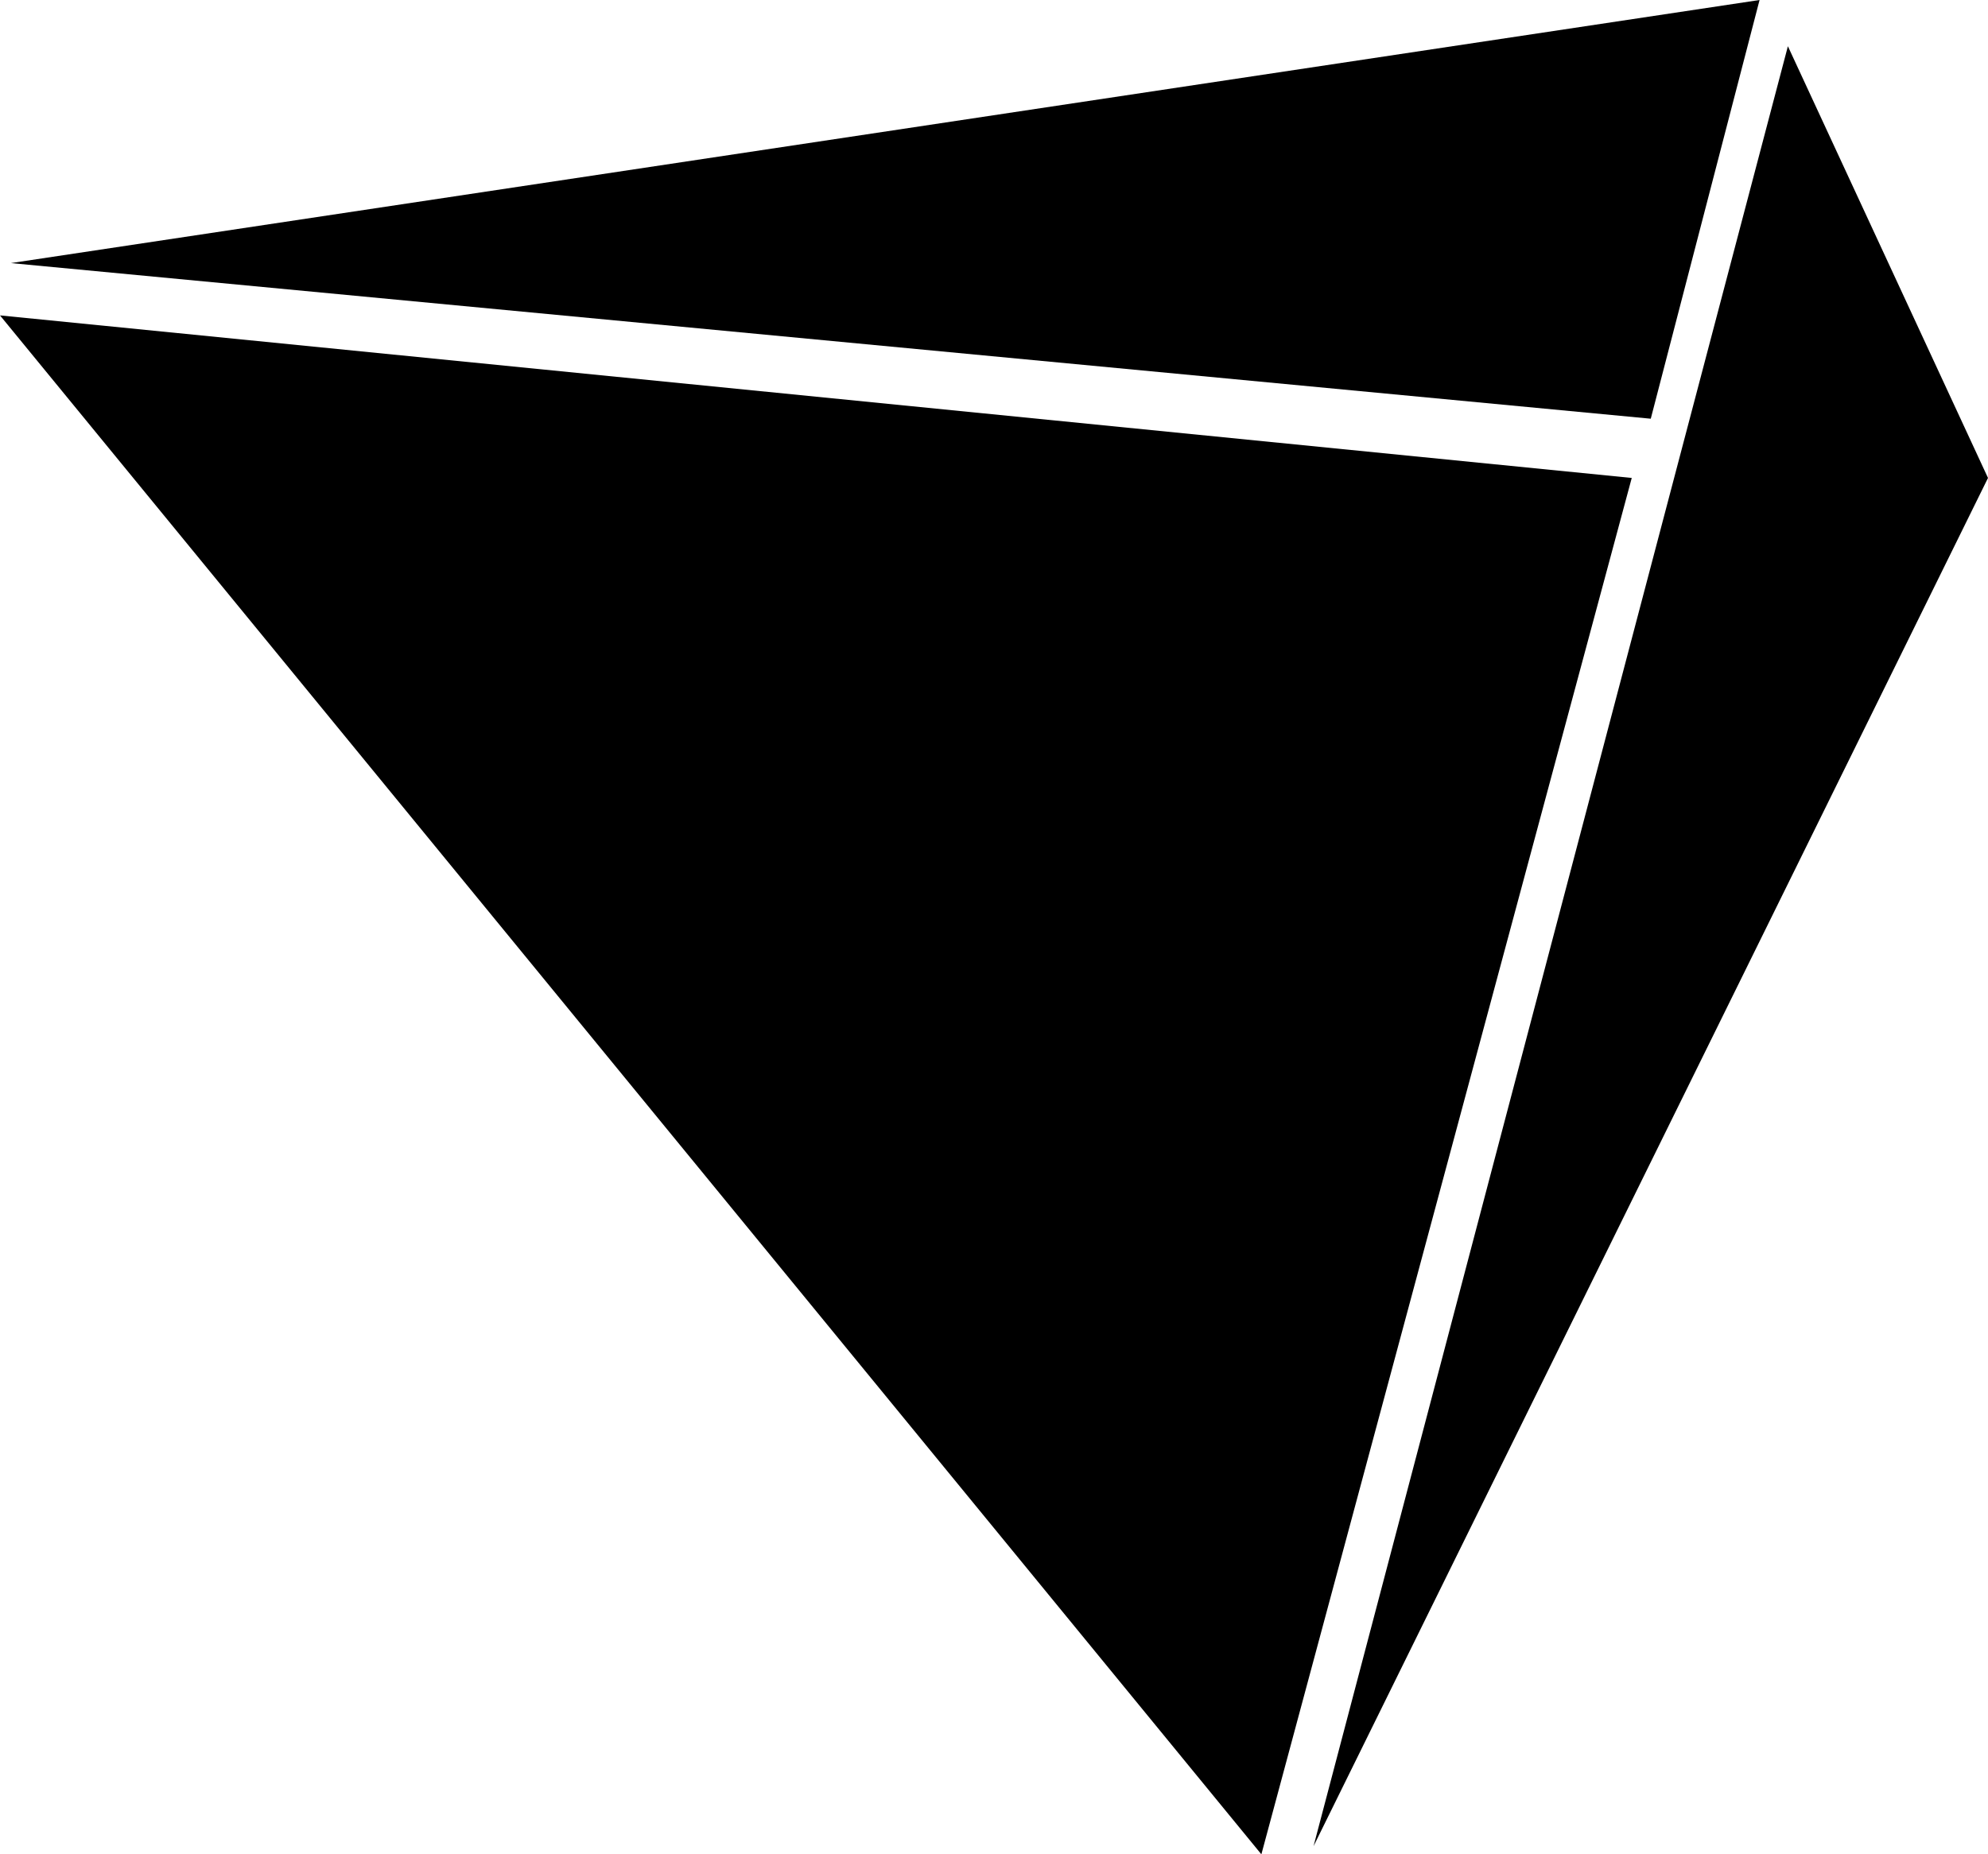
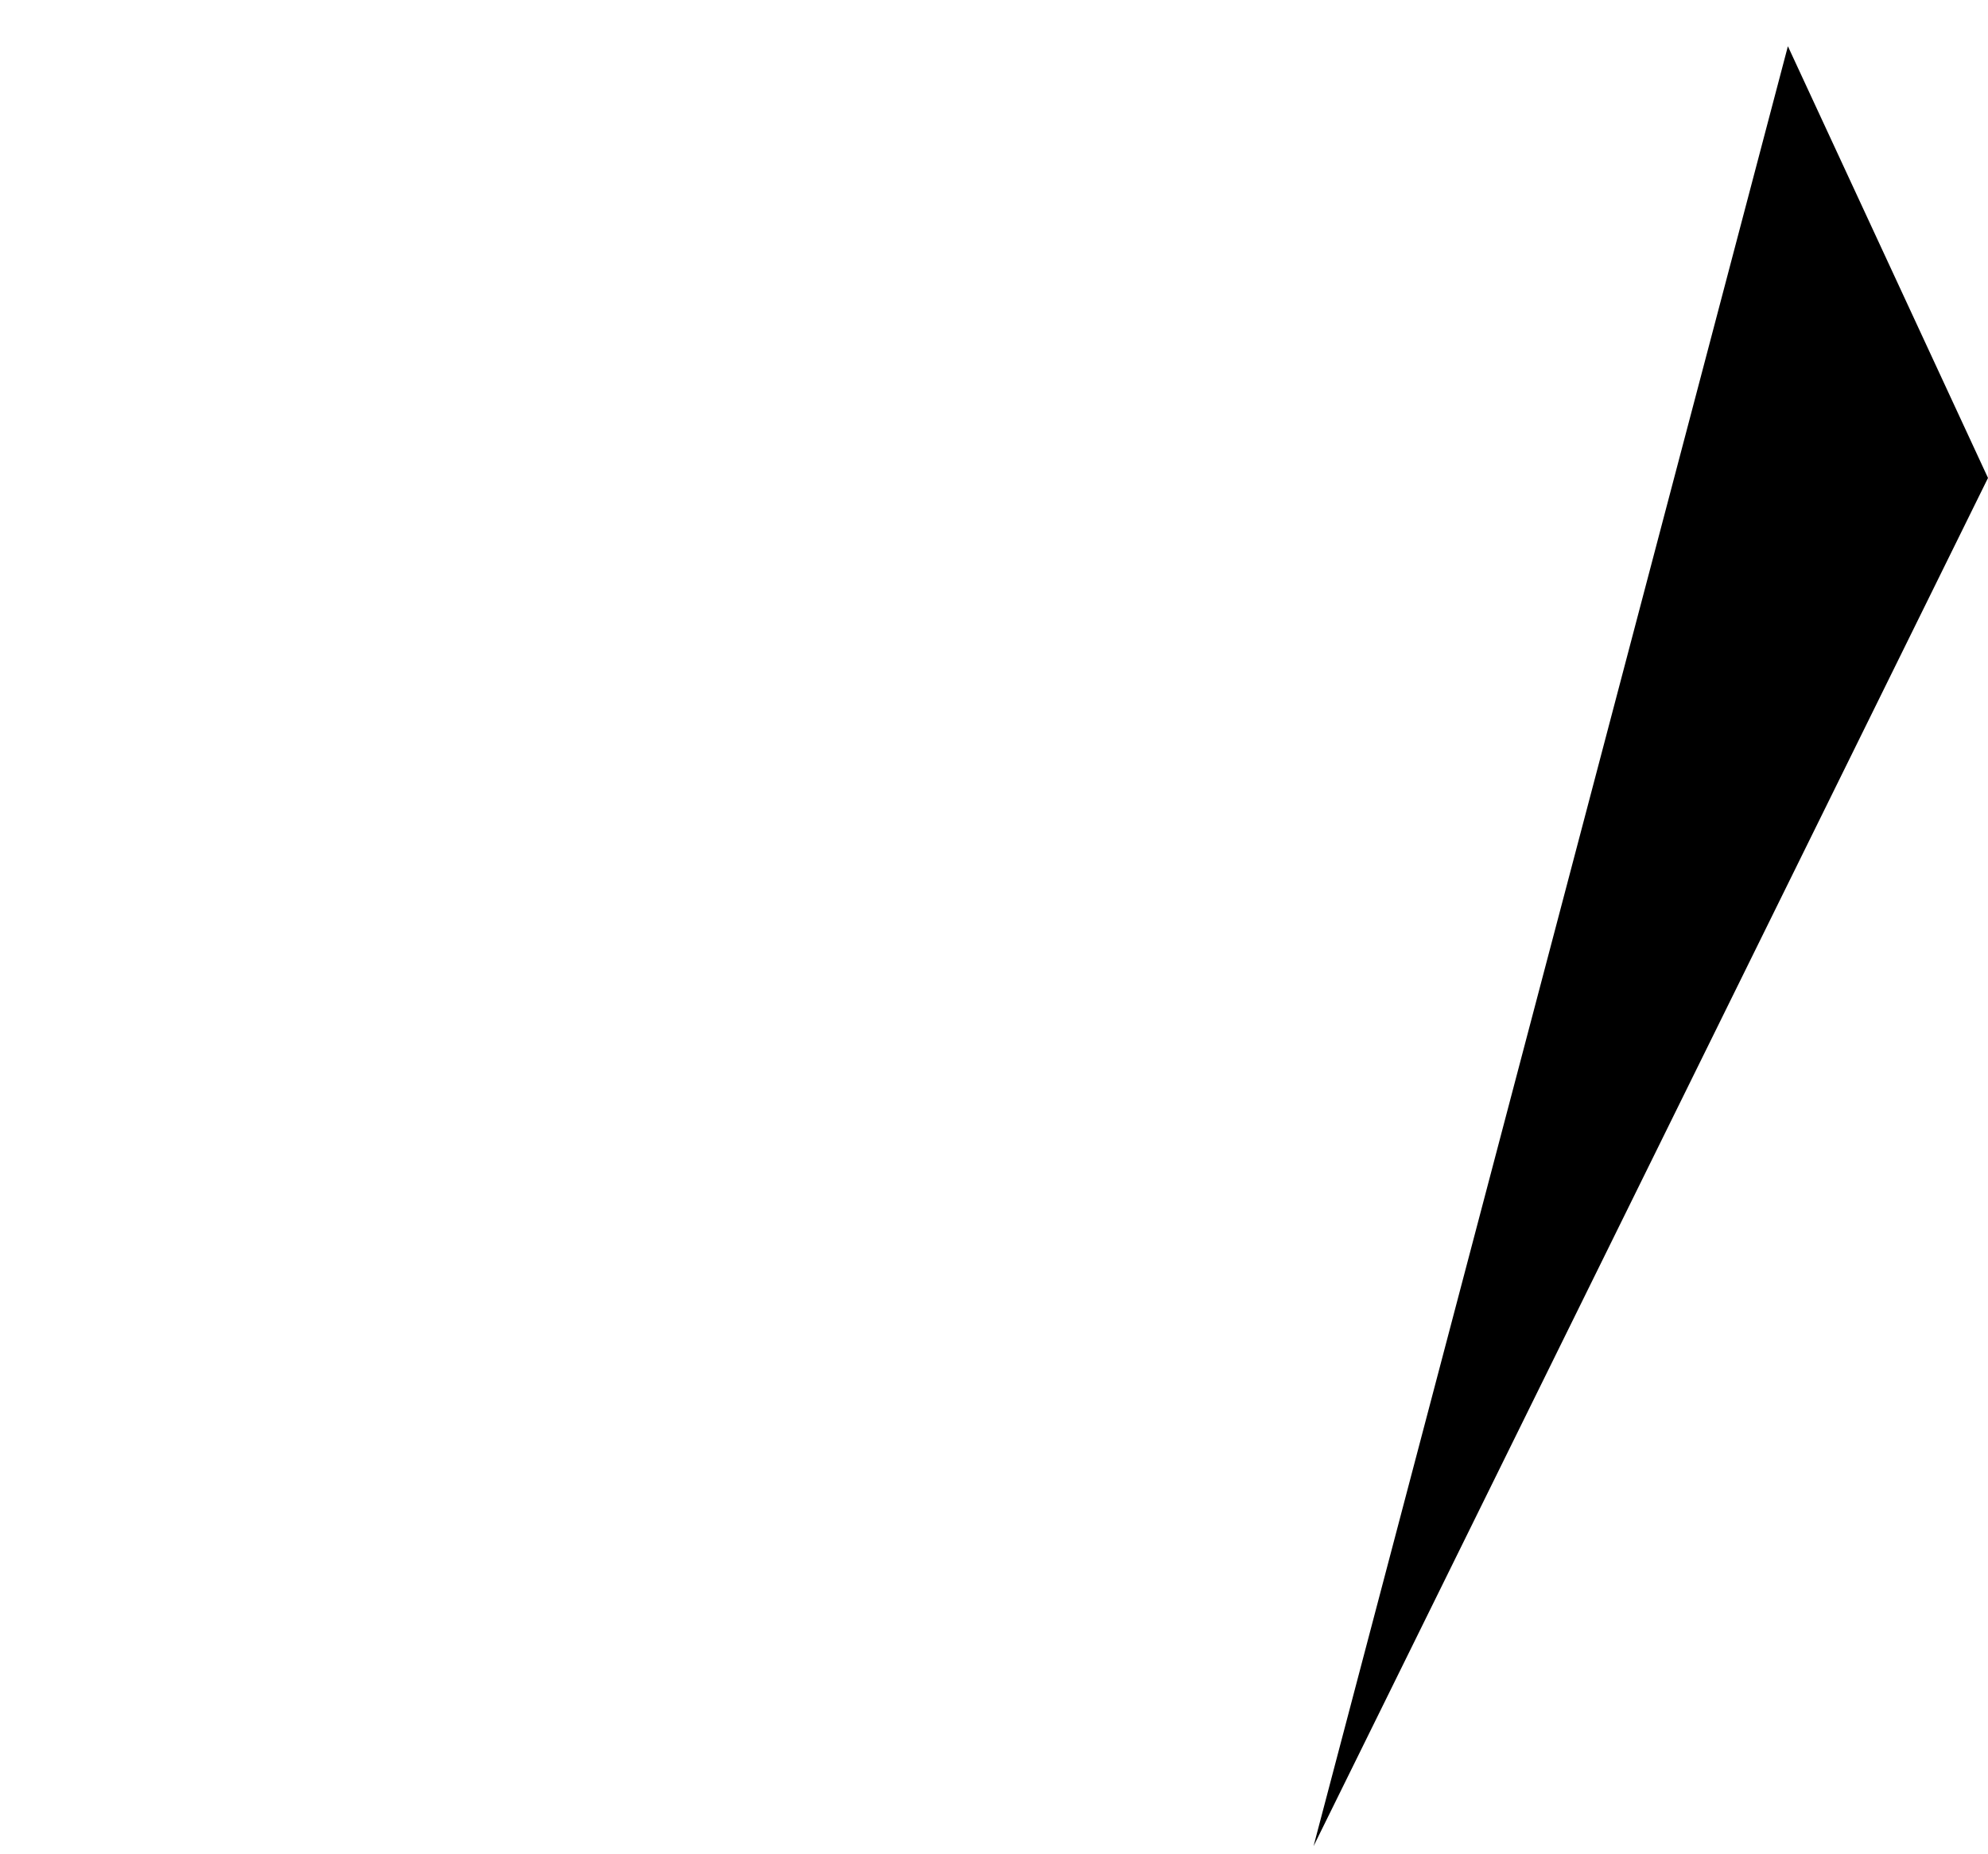
<svg xmlns="http://www.w3.org/2000/svg" viewBox="0 0 608.31 567.53">
  <g id="Layer_2" data-name="Layer 2">
    <g id="Capa_1" data-name="Capa 1">
-       <polygon points="3.33 80.52 538.41 0 505.12 128.15 3.33 80.52" />
-       <polygon points="0 96.53 499.3 146.28 385.97 567.53 0 96.53" />
      <polygon points="547.08 14.15 608.31 146.28 401.93 565.04 547.08 14.15" />
    </g>
  </g>
</svg>